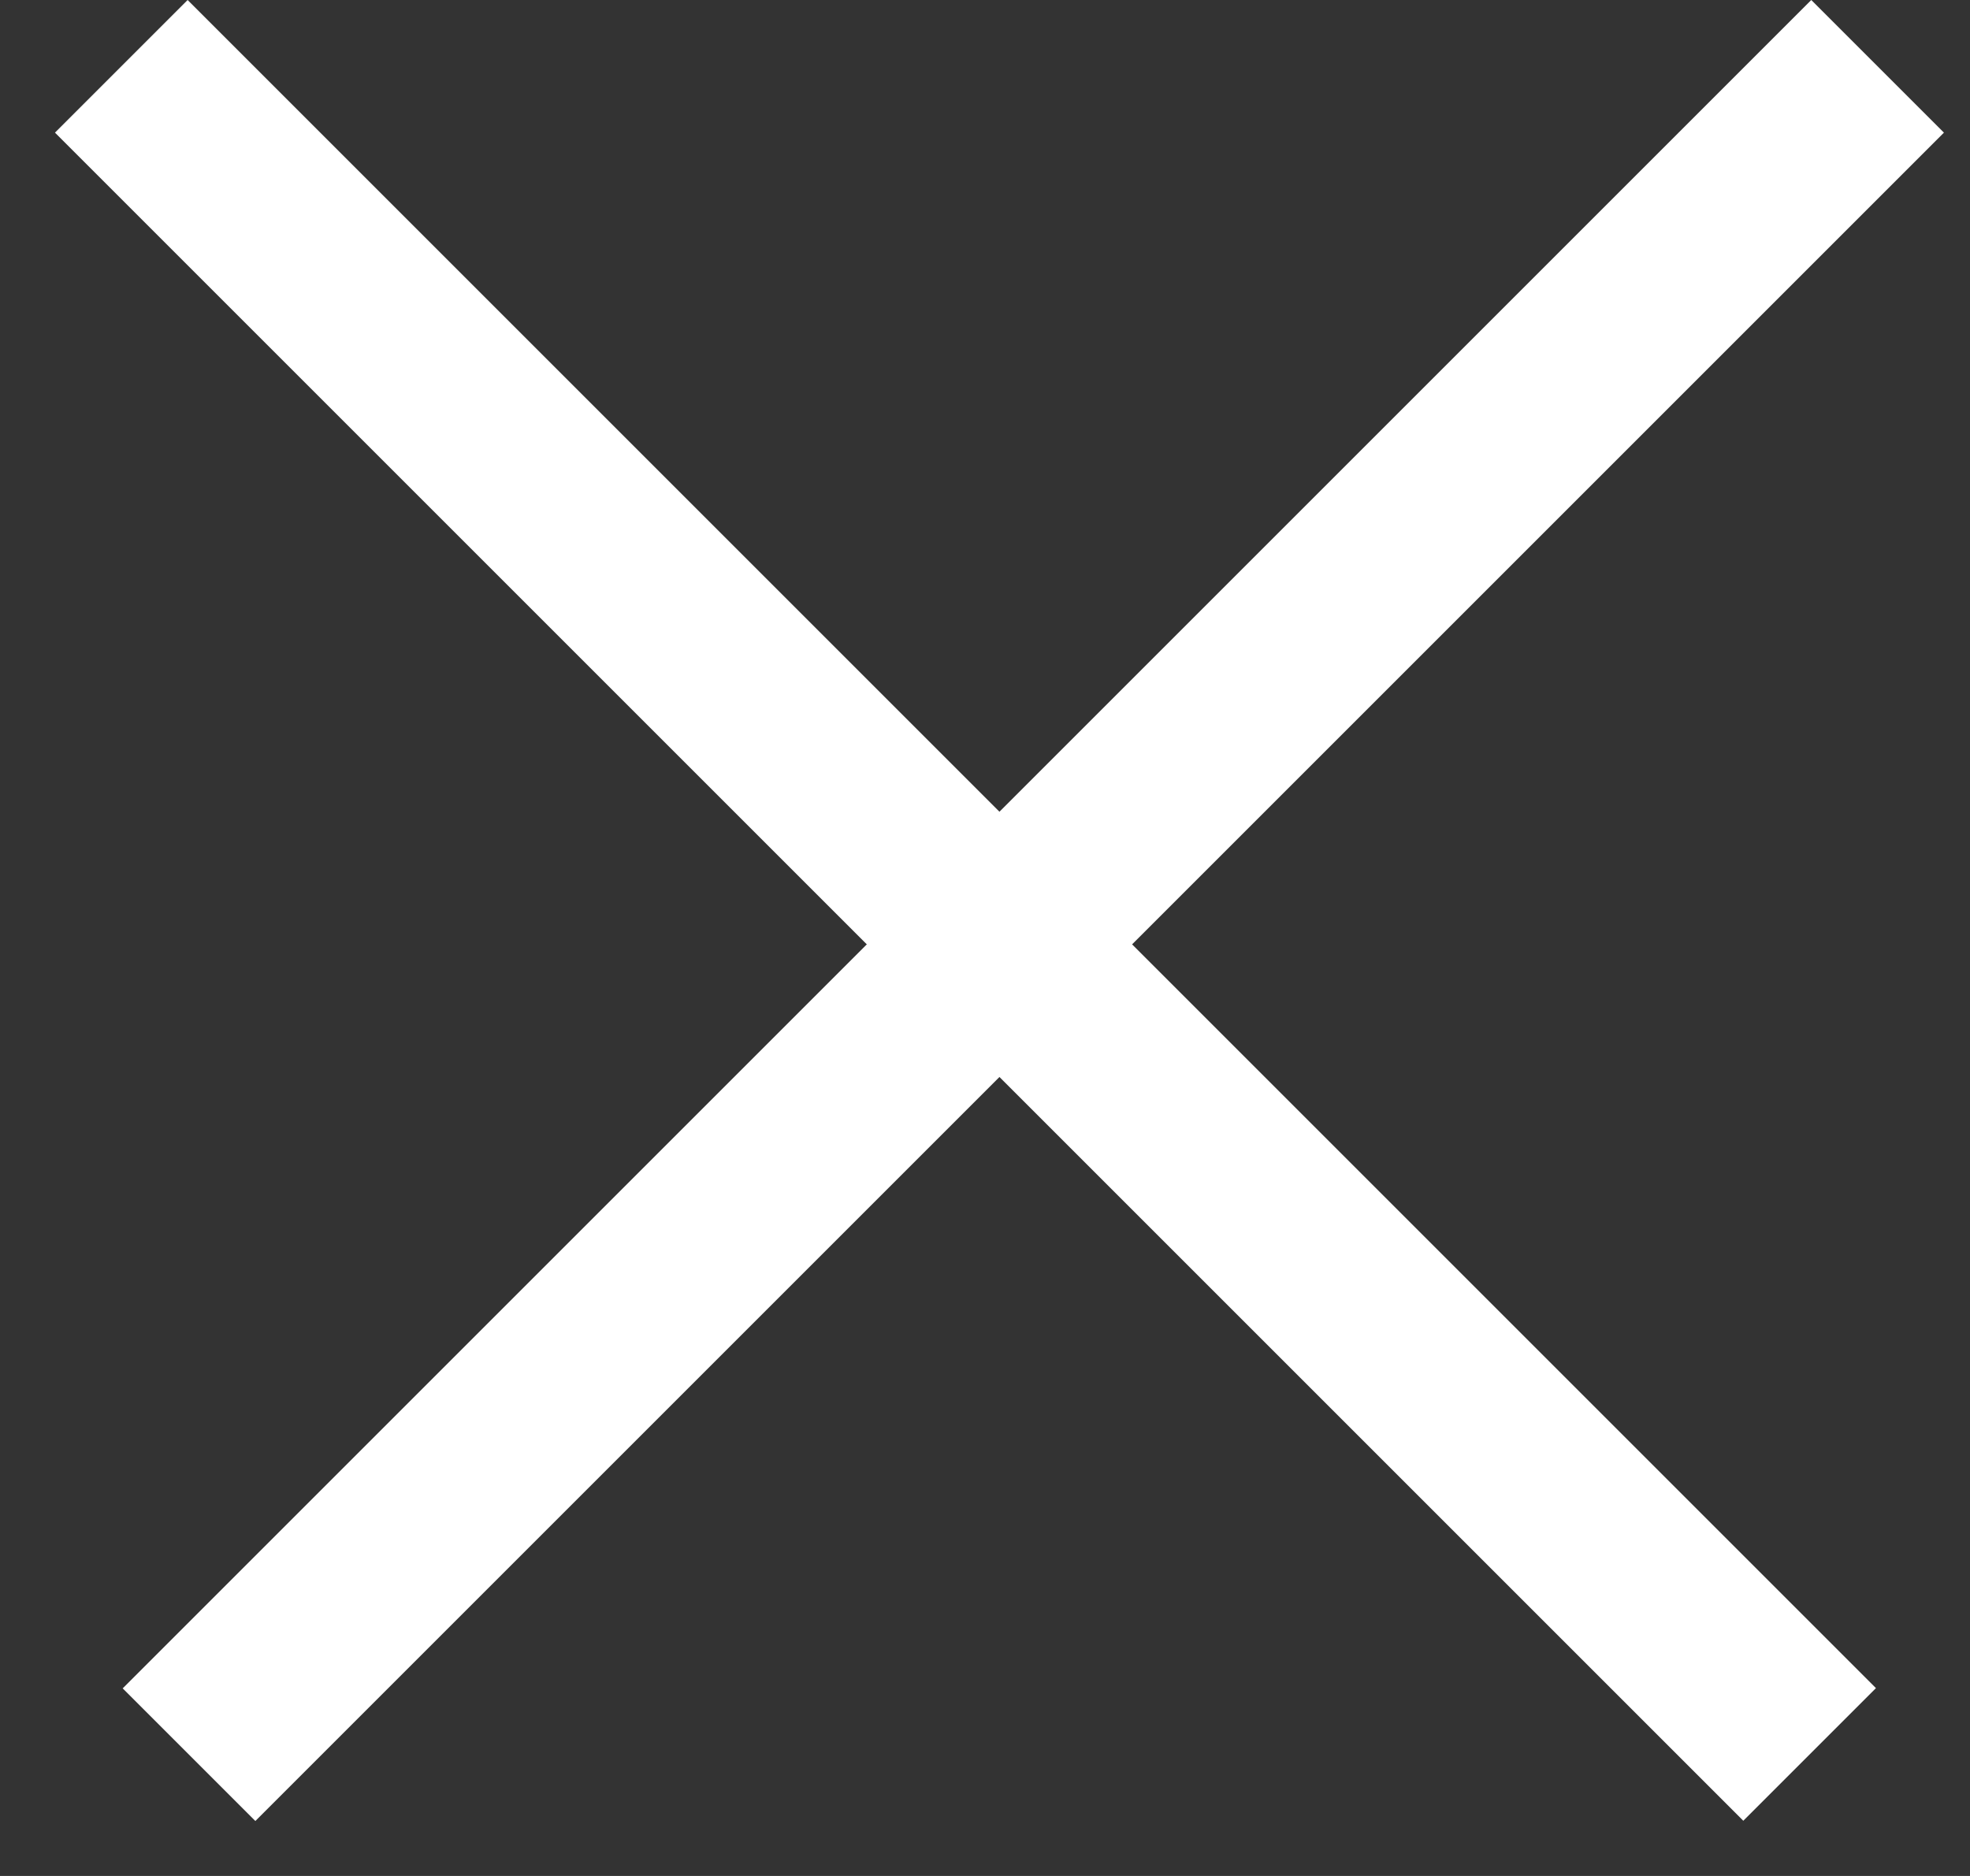
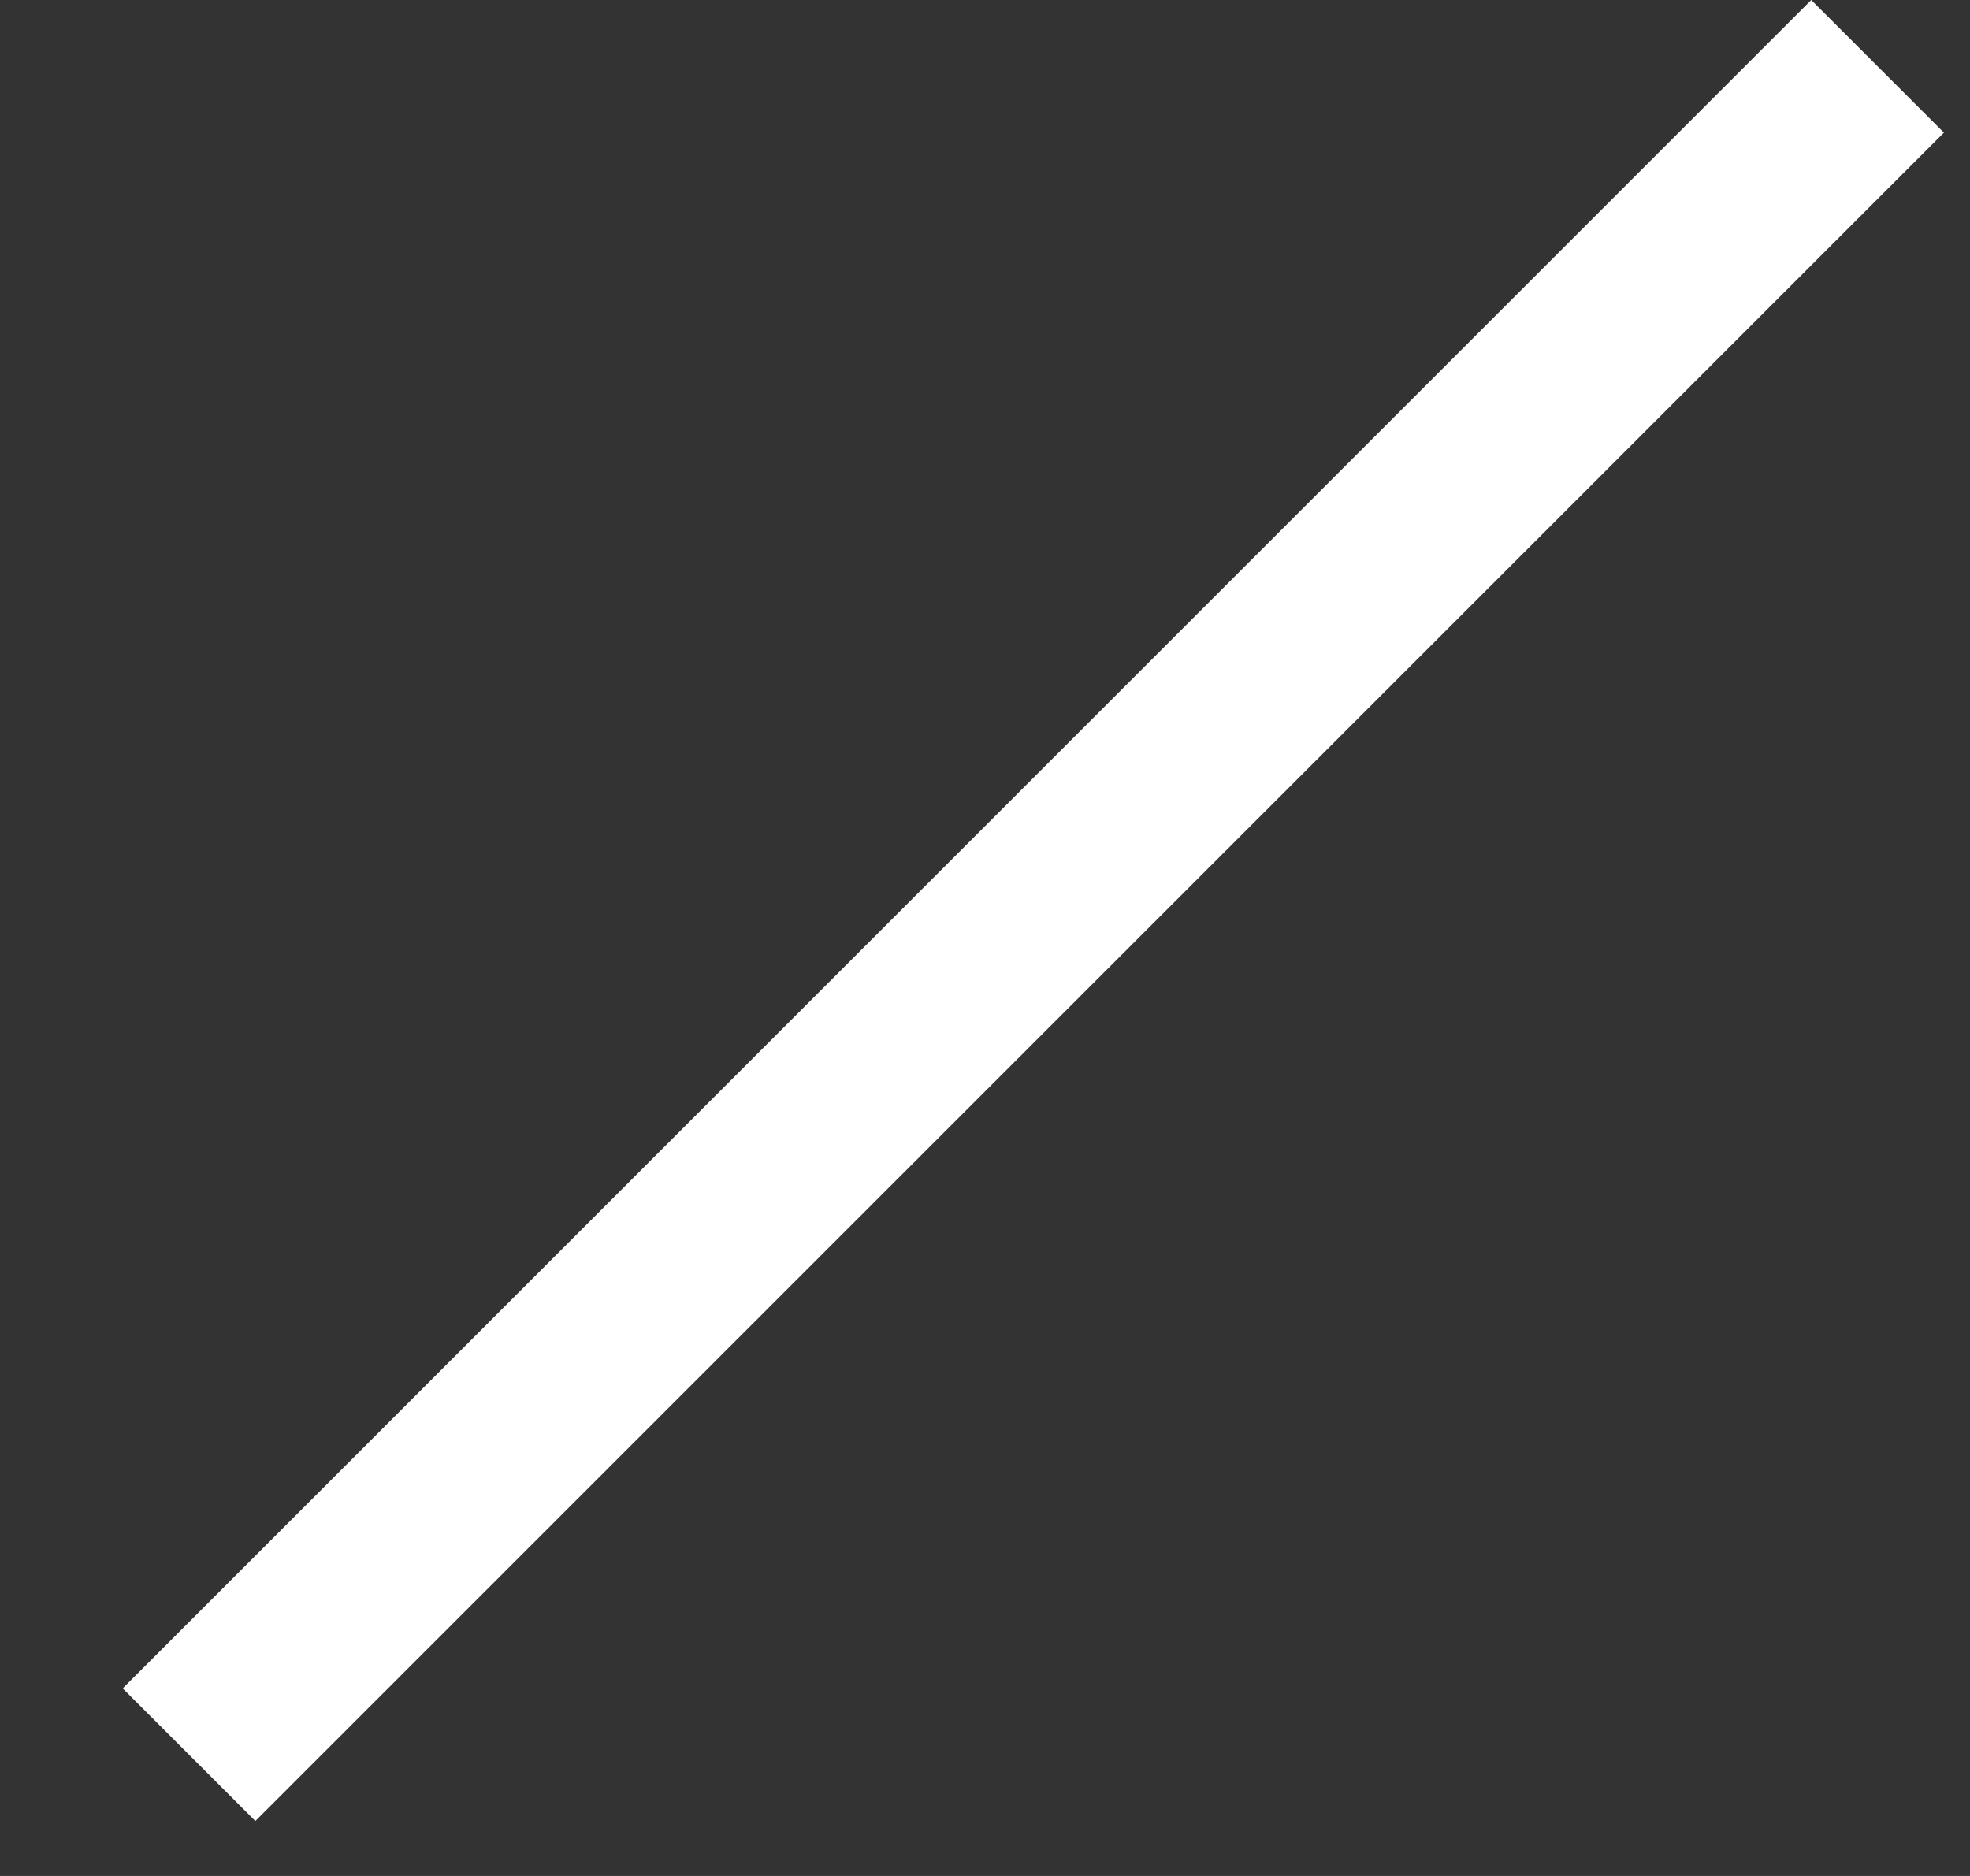
<svg xmlns="http://www.w3.org/2000/svg" width="21" height="20" viewBox="0 0 21 20" fill="none">
  <rect x="0" y="0" width="21" height="20" fill="#333333" stroke="none" />
  <line x1="20.015" y1="0.707" x2="2.015" y2="18.707" stroke="white" stroke-width="2" />
-   <line y1="-1" x2="25.456" y2="-1" transform="matrix(0.707 0.707 0.707 -0.707 2 0)" stroke="white" stroke-width="2" />
</svg>